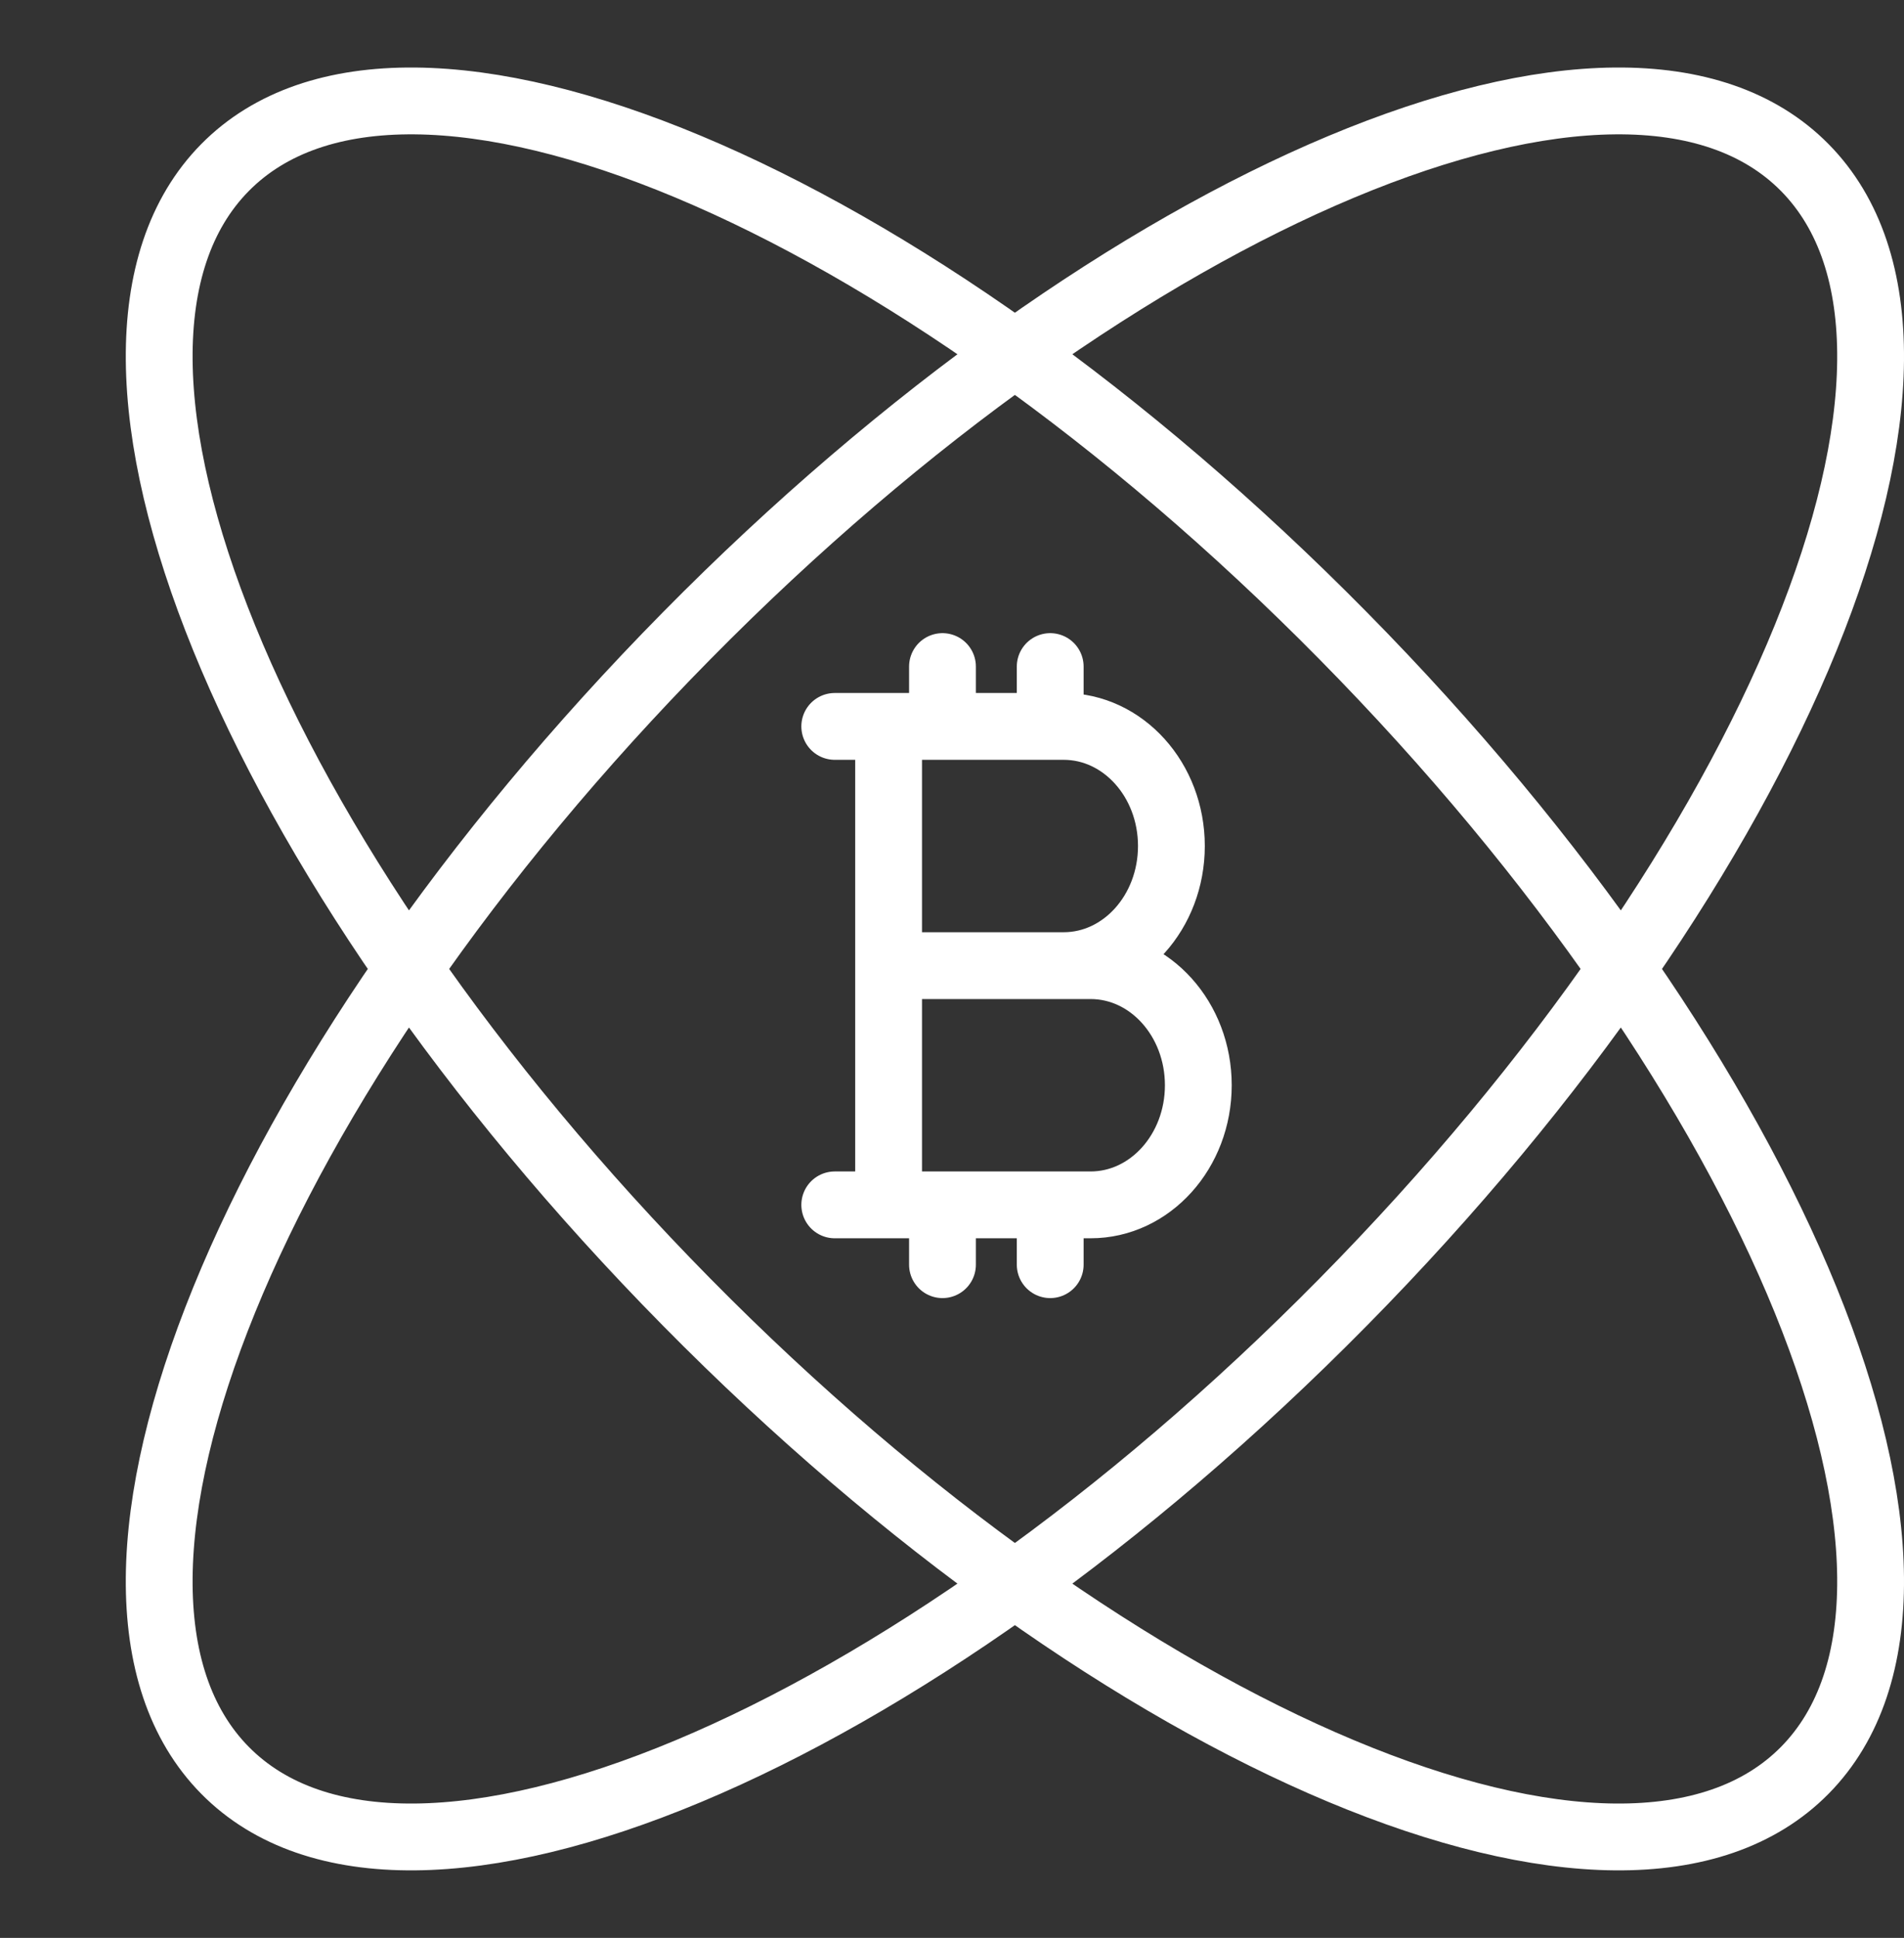
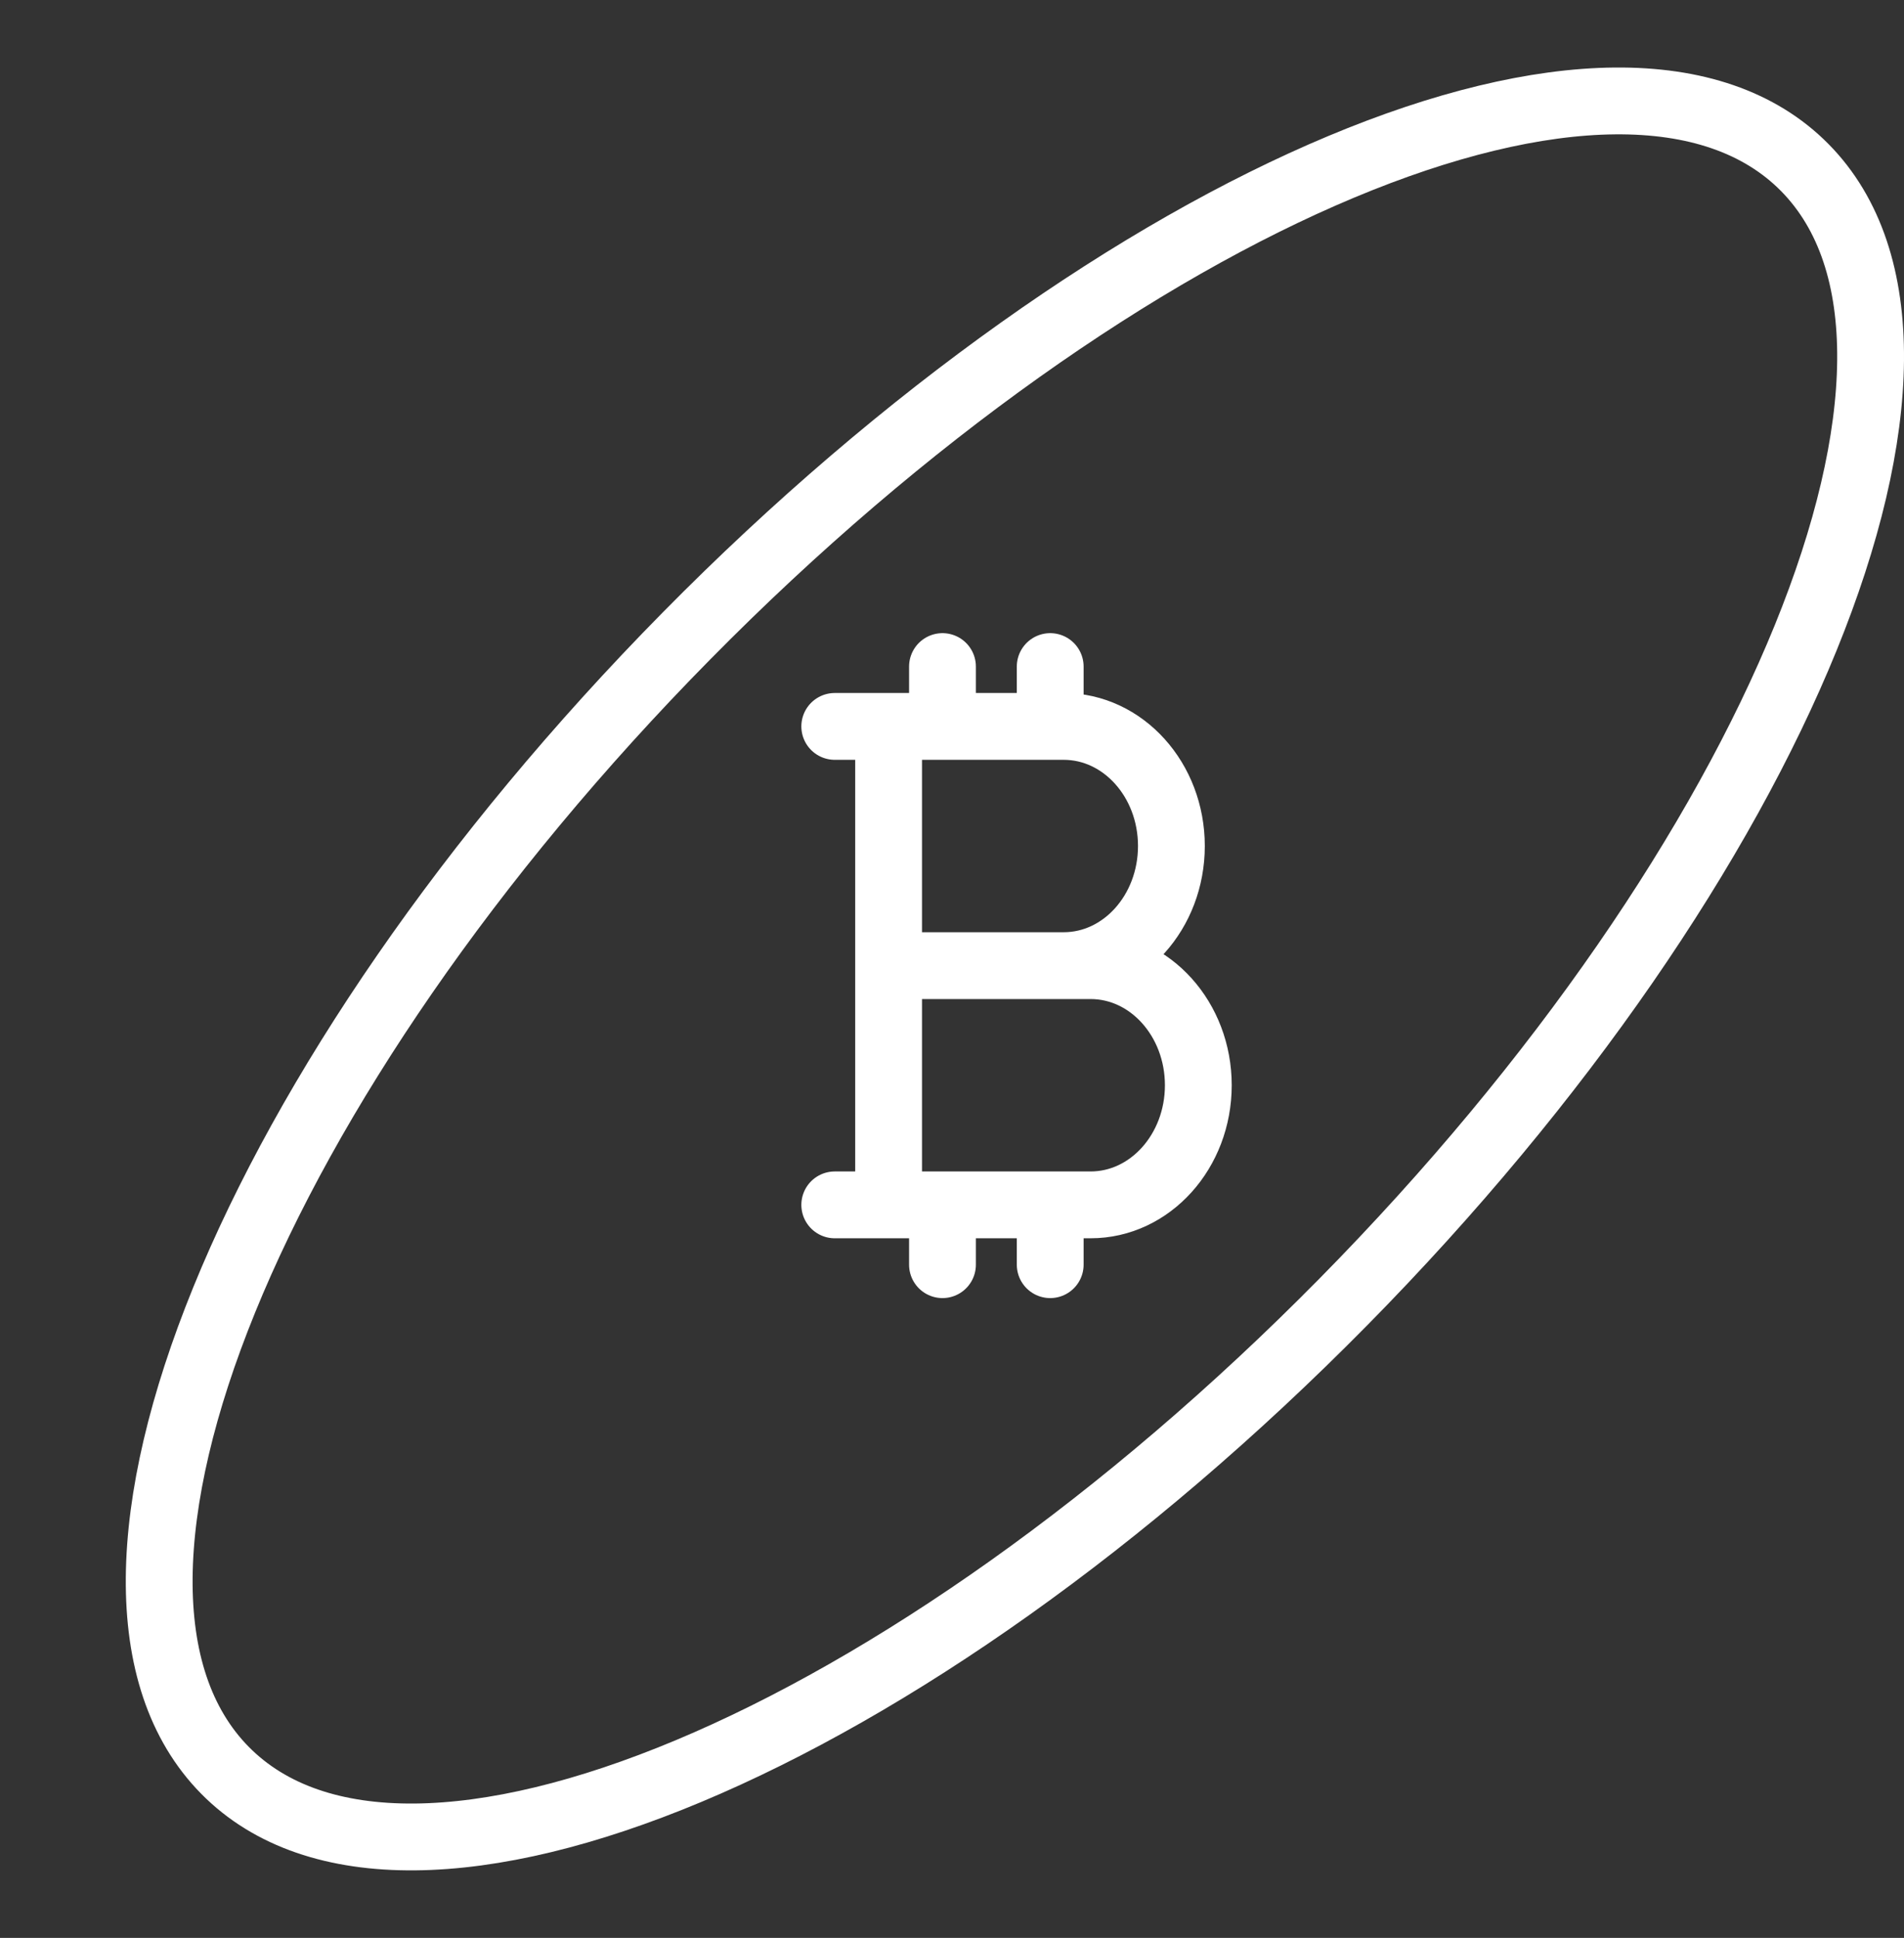
<svg xmlns="http://www.w3.org/2000/svg" width="57" height="58" viewBox="0 0 57 58" fill="none">
  <rect x="0" y="0" width="57" height="58" fill="#333333" stroke="none" />
  <path d="M40.213 38.969C27.152 52.215 12.163 58.489 6.734 52.983C1.305 47.477 7.492 32.276 20.553 19.031C33.614 5.785 48.603 -0.489 54.032 5.017C59.461 10.523 53.274 25.724 40.213 38.969Z" stroke="white" stroke-width="2" stroke-miterlimit="10" />
-   <path d="M20.553 38.969C7.492 25.724 1.305 10.523 6.734 5.017C12.163 -0.489 27.152 5.785 40.213 19.031C53.274 32.276 59.461 47.477 54.032 52.983C48.603 58.489 33.614 52.215 20.553 38.969Z" stroke="white" stroke-width="2" stroke-miterlimit="10" />
  <path d="M28.215 19.95V21.741M28.215 36.061V37.851M31.44 19.95V21.741M31.44 36.061V37.851M26.602 21.741H31.843C33.624 21.741 35.068 23.343 35.068 25.32C35.068 27.298 33.624 28.901 31.843 28.901H26.602H32.649C34.43 28.901 35.874 30.503 35.874 32.481C35.874 34.458 34.43 36.061 32.649 36.061H26.602M26.602 21.741H24.99M26.602 21.741V36.061M26.602 36.061H24.99" stroke="white" stroke-width="2" stroke-linecap="round" stroke-linejoin="round" />
</svg>